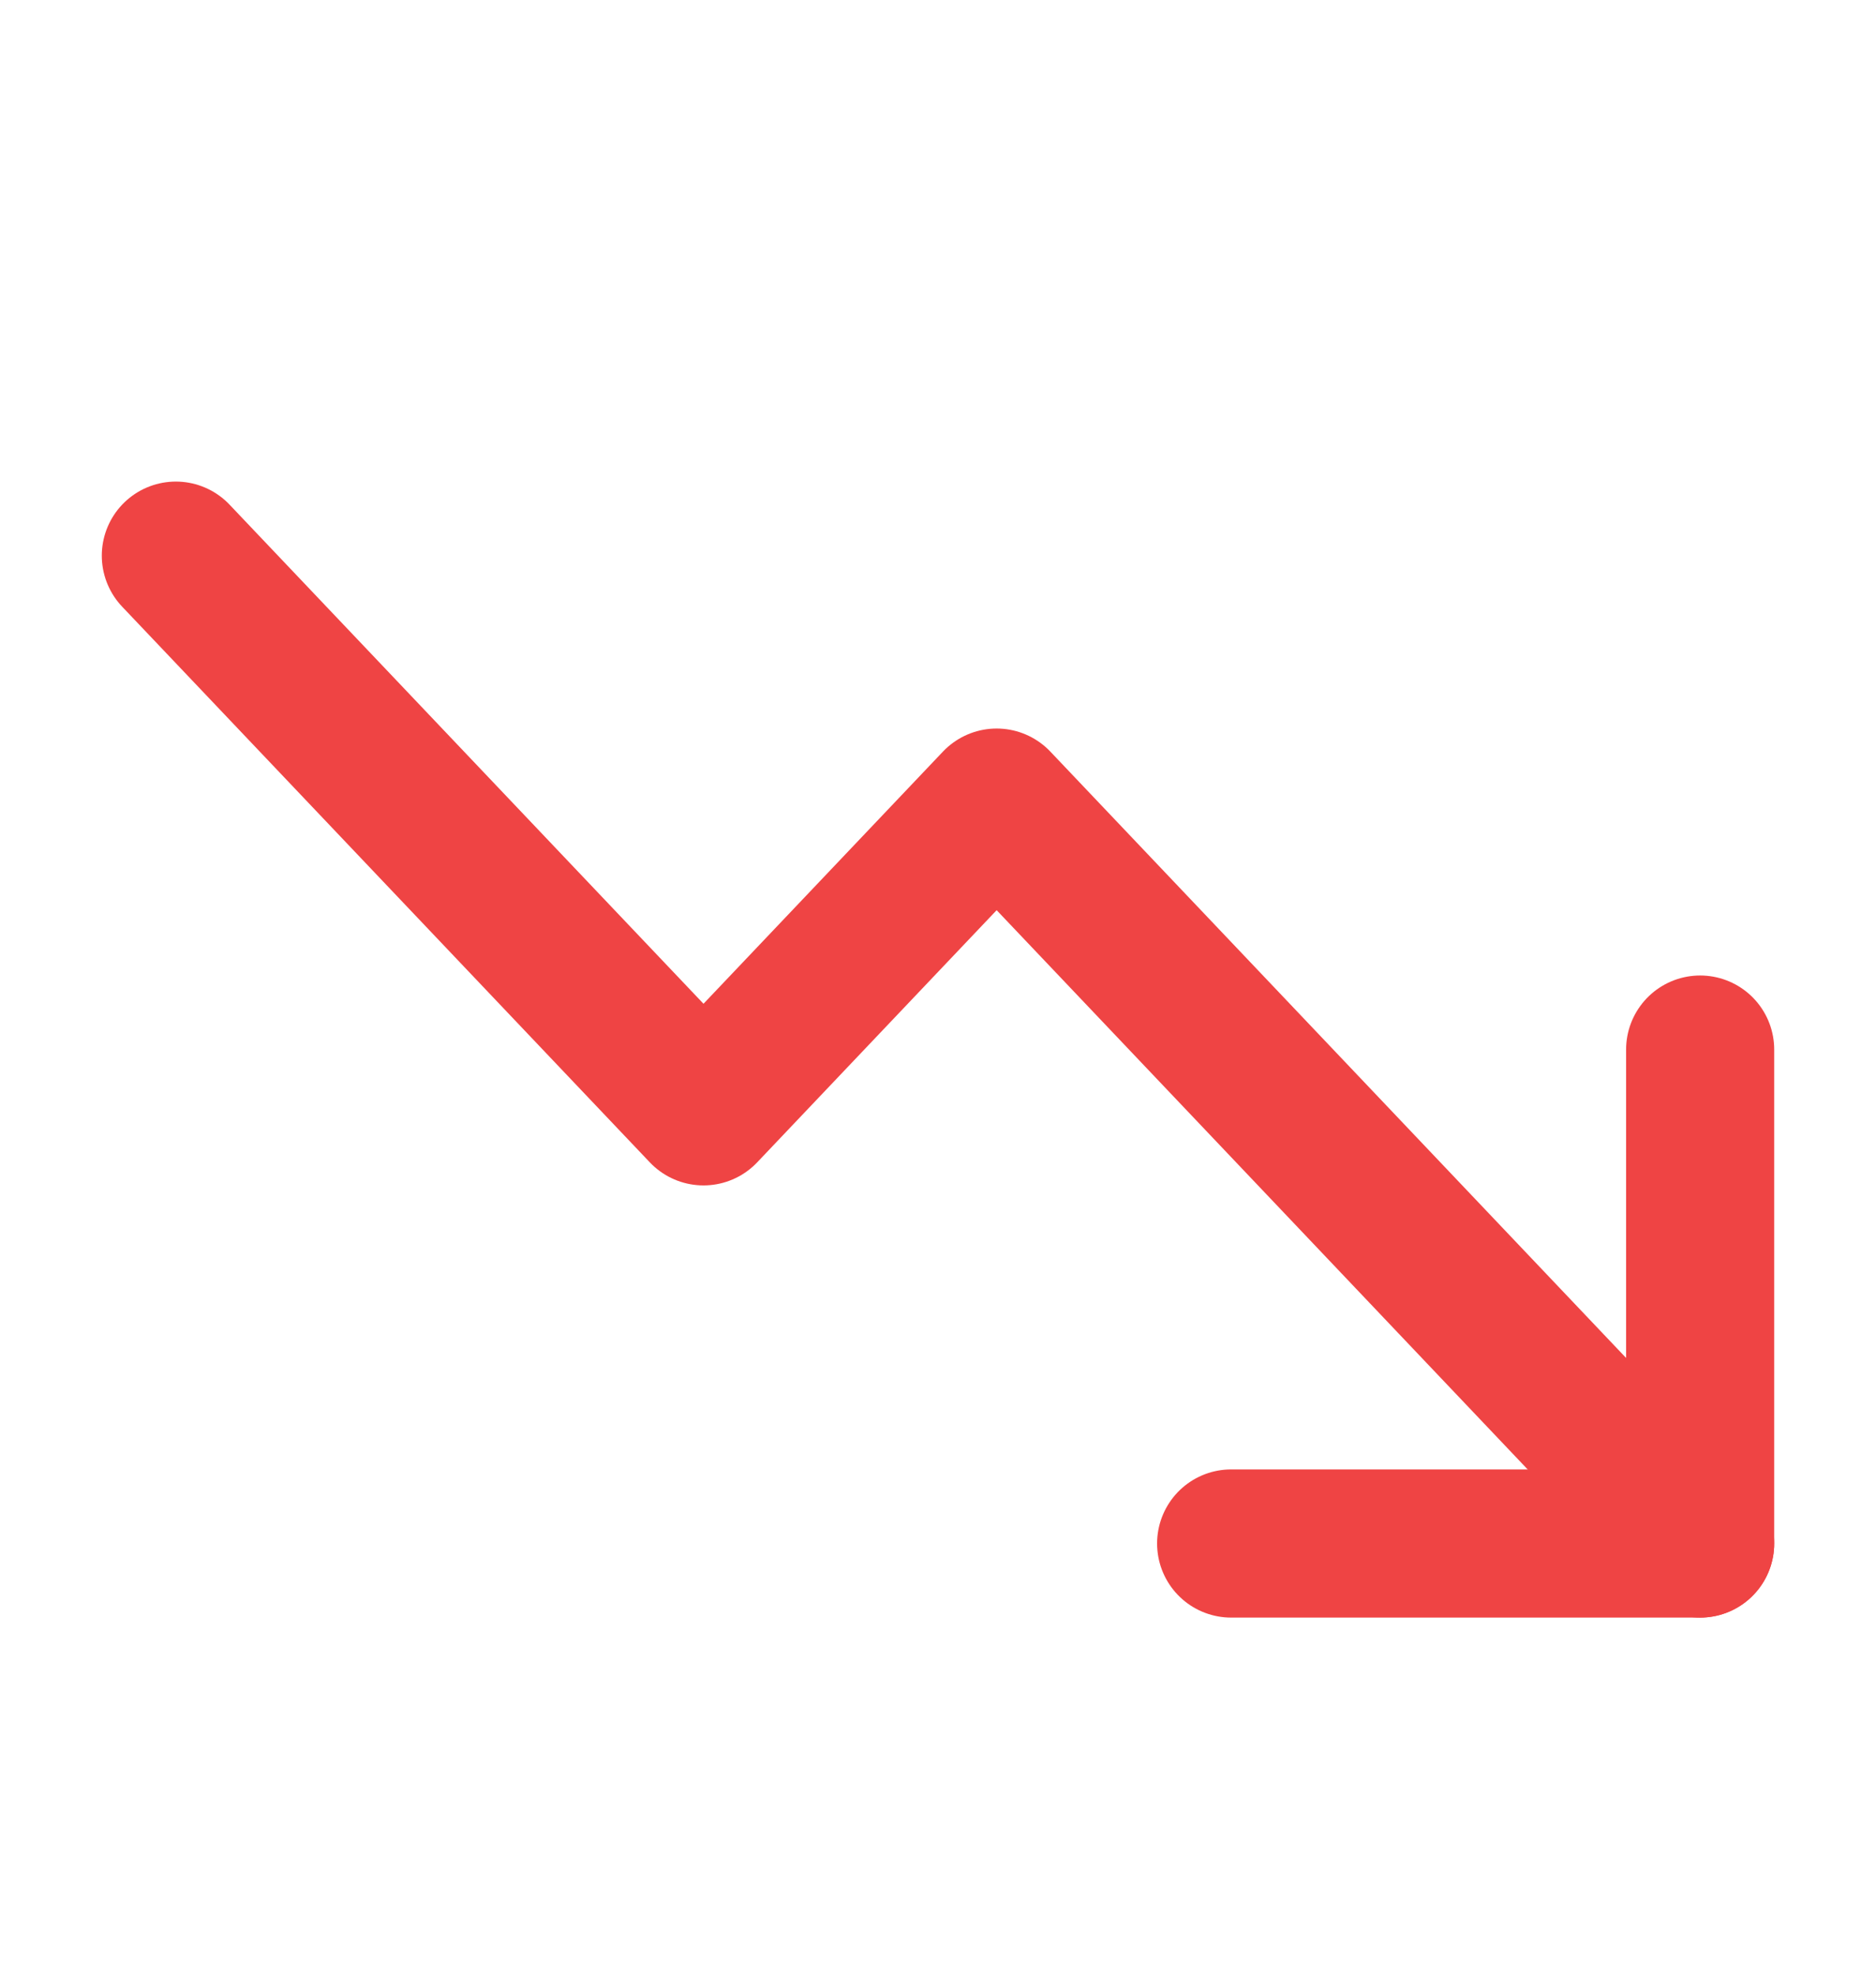
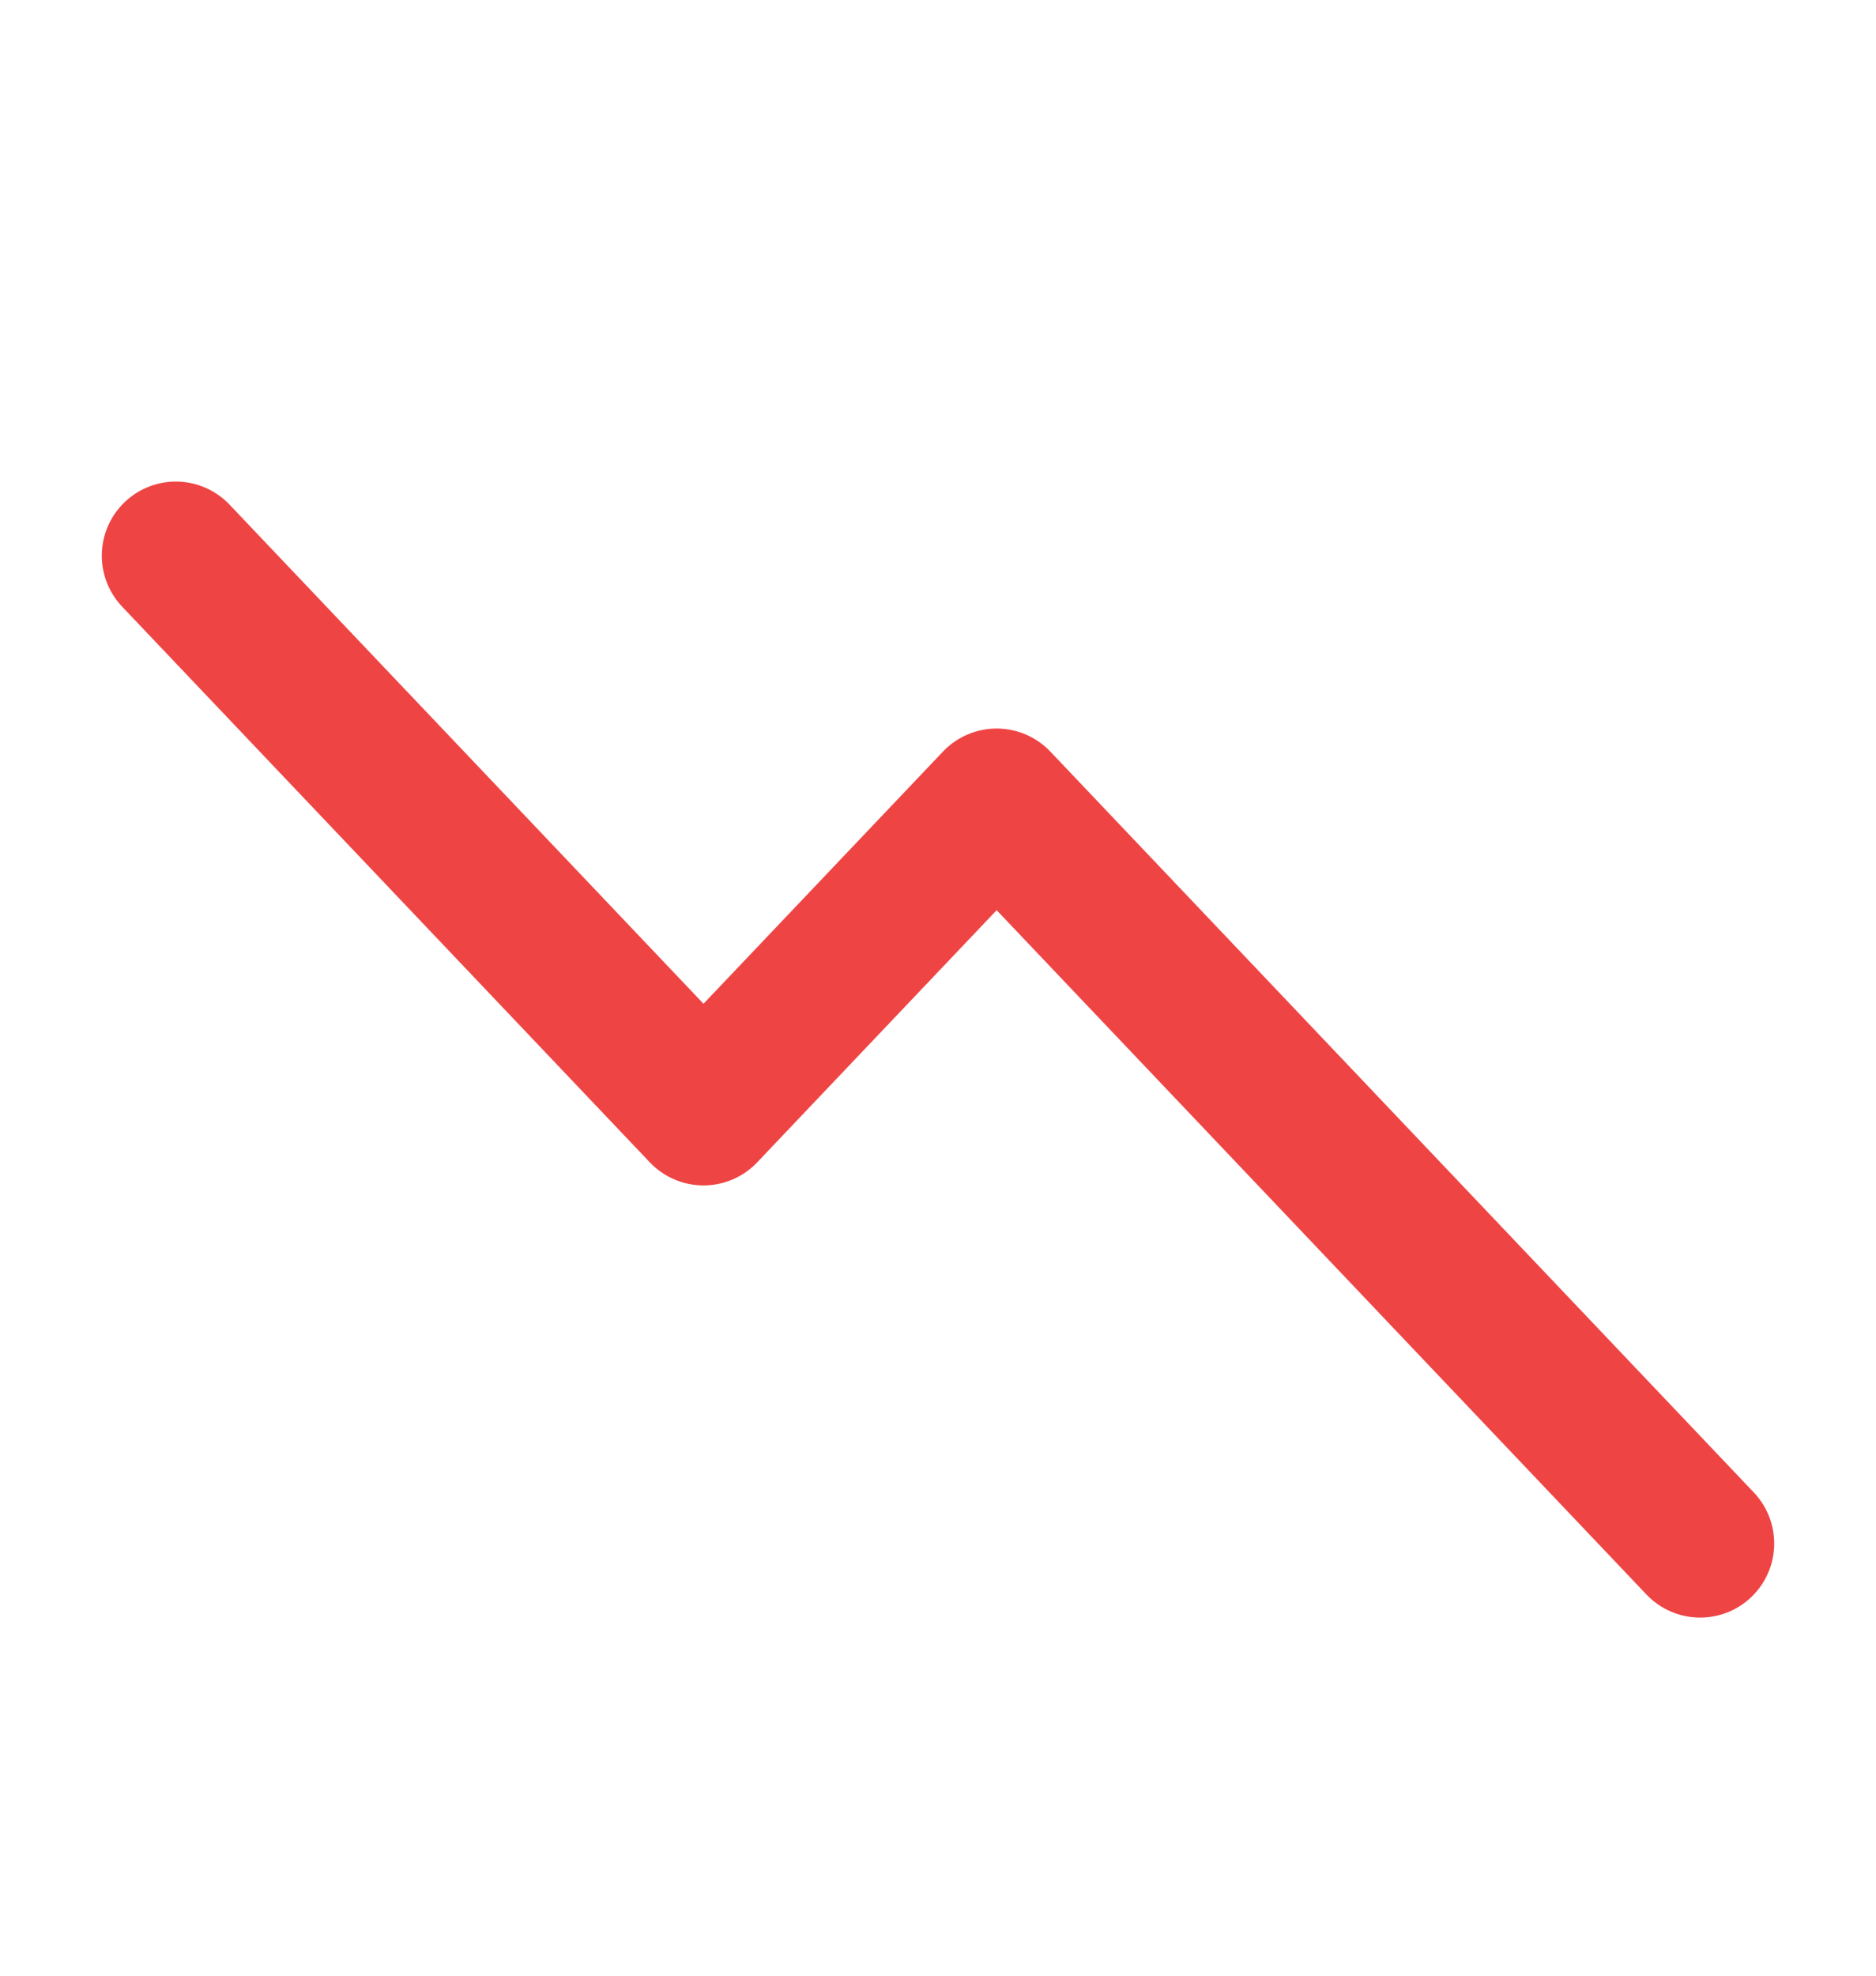
<svg xmlns="http://www.w3.org/2000/svg" width="19" height="20" viewBox="0 0 19 20" fill="none">
  <path d="M17.219 15.625L10.094 8.125L7.125 11.25L1.781 5.625" stroke="#EF4444" stroke-width="1.5" stroke-linecap="round" stroke-linejoin="round" />
-   <path d="M17.219 10.625V15.625H12.469" stroke="#EF4444" stroke-width="1.5" stroke-linecap="round" stroke-linejoin="round" />
</svg>